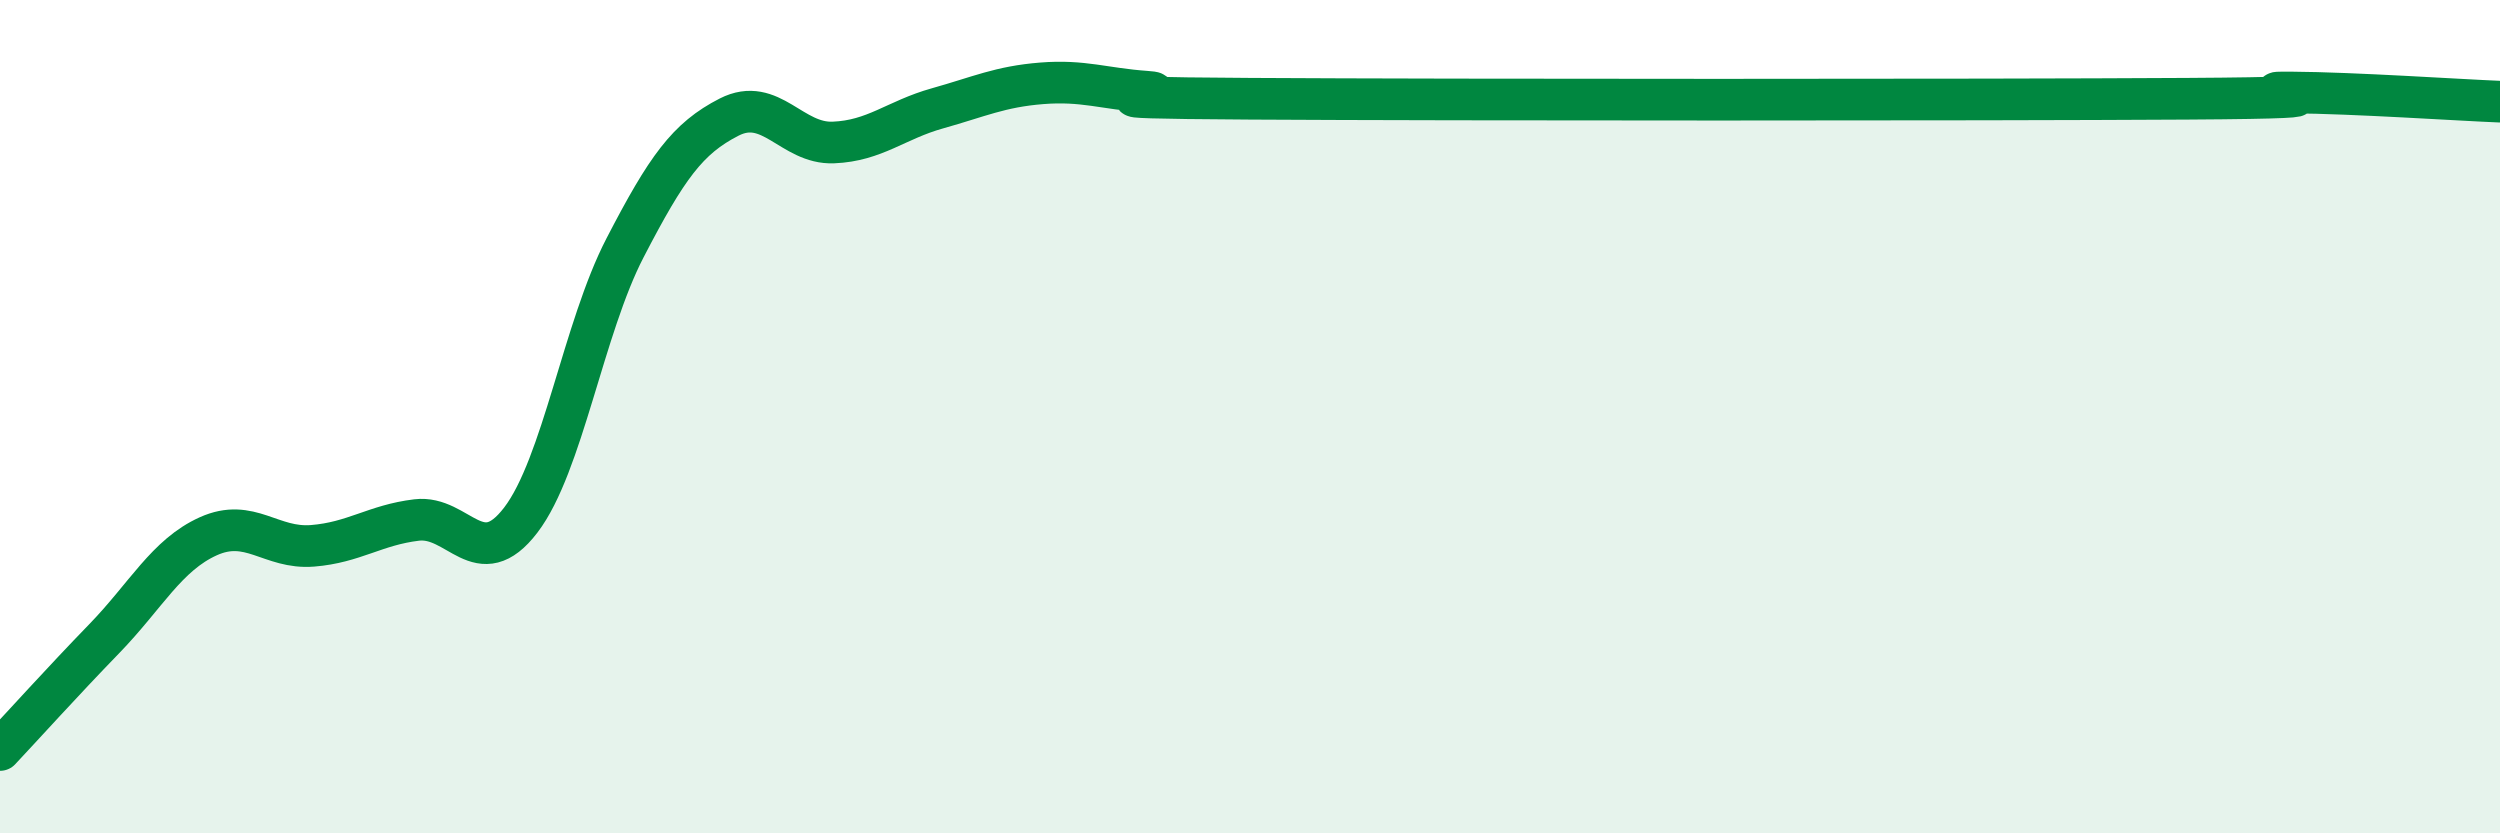
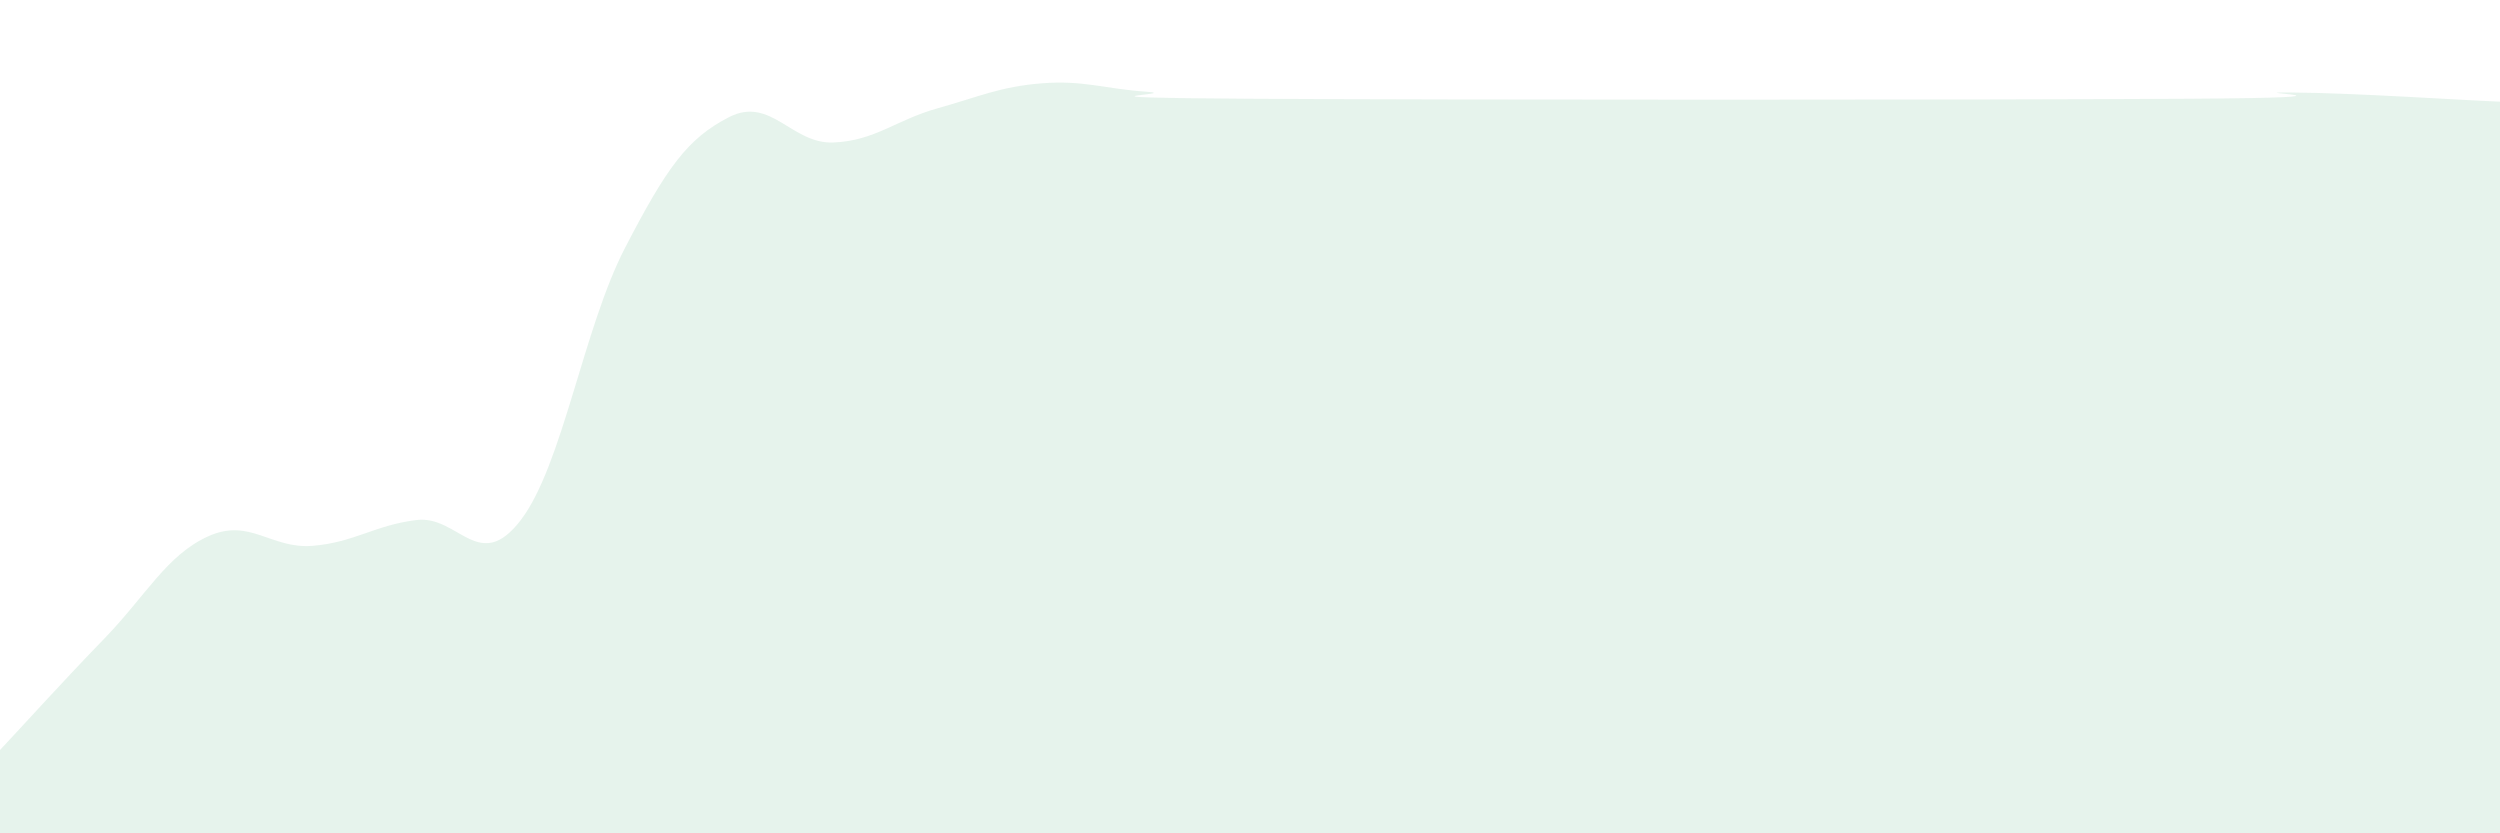
<svg xmlns="http://www.w3.org/2000/svg" width="60" height="20" viewBox="0 0 60 20">
  <path d="M 0,18 C 0.5,17.47 1.5,16.36 2.5,15.33 C 3.5,14.3 4,13.32 5,12.87 C 6,12.42 6.5,13.18 7.5,13.1 C 8.5,13.02 9,12.6 10,12.48 C 11,12.36 11.5,13.79 12.5,12.48 C 13.5,11.17 14,7.88 15,5.95 C 16,4.02 16.5,3.32 17.5,2.81 C 18.5,2.3 19,3.46 20,3.42 C 21,3.38 21.5,2.88 22.5,2.6 C 23.5,2.32 24,2.08 25,2 C 26,1.92 26.5,2.13 27.5,2.2 C 28.5,2.27 25,2.34 30,2.37 C 35,2.4 47.5,2.4 52.5,2.37 C 57.5,2.34 53.5,2.21 55,2.22 C 56.5,2.23 59,2.4 60,2.44L60 20L0 20Z" fill="#008740" opacity="0.1" stroke-linecap="round" stroke-linejoin="round" />
-   <path d="M 0,18 C 0.5,17.47 1.5,16.36 2.5,15.33 C 3.5,14.3 4,13.32 5,12.87 C 6,12.42 6.5,13.18 7.5,13.1 C 8.5,13.02 9,12.6 10,12.48 C 11,12.36 11.5,13.79 12.5,12.48 C 13.5,11.17 14,7.88 15,5.95 C 16,4.02 16.5,3.32 17.5,2.81 C 18.5,2.3 19,3.46 20,3.42 C 21,3.38 21.5,2.88 22.5,2.6 C 23.5,2.32 24,2.08 25,2 C 26,1.92 26.5,2.13 27.5,2.2 C 28.5,2.27 25,2.34 30,2.37 C 35,2.4 47.5,2.4 52.5,2.37 C 57.5,2.34 53.5,2.21 55,2.22 C 56.5,2.23 59,2.4 60,2.44" stroke="#008740" stroke-width="1" fill="none" stroke-linecap="round" stroke-linejoin="round" />
</svg>